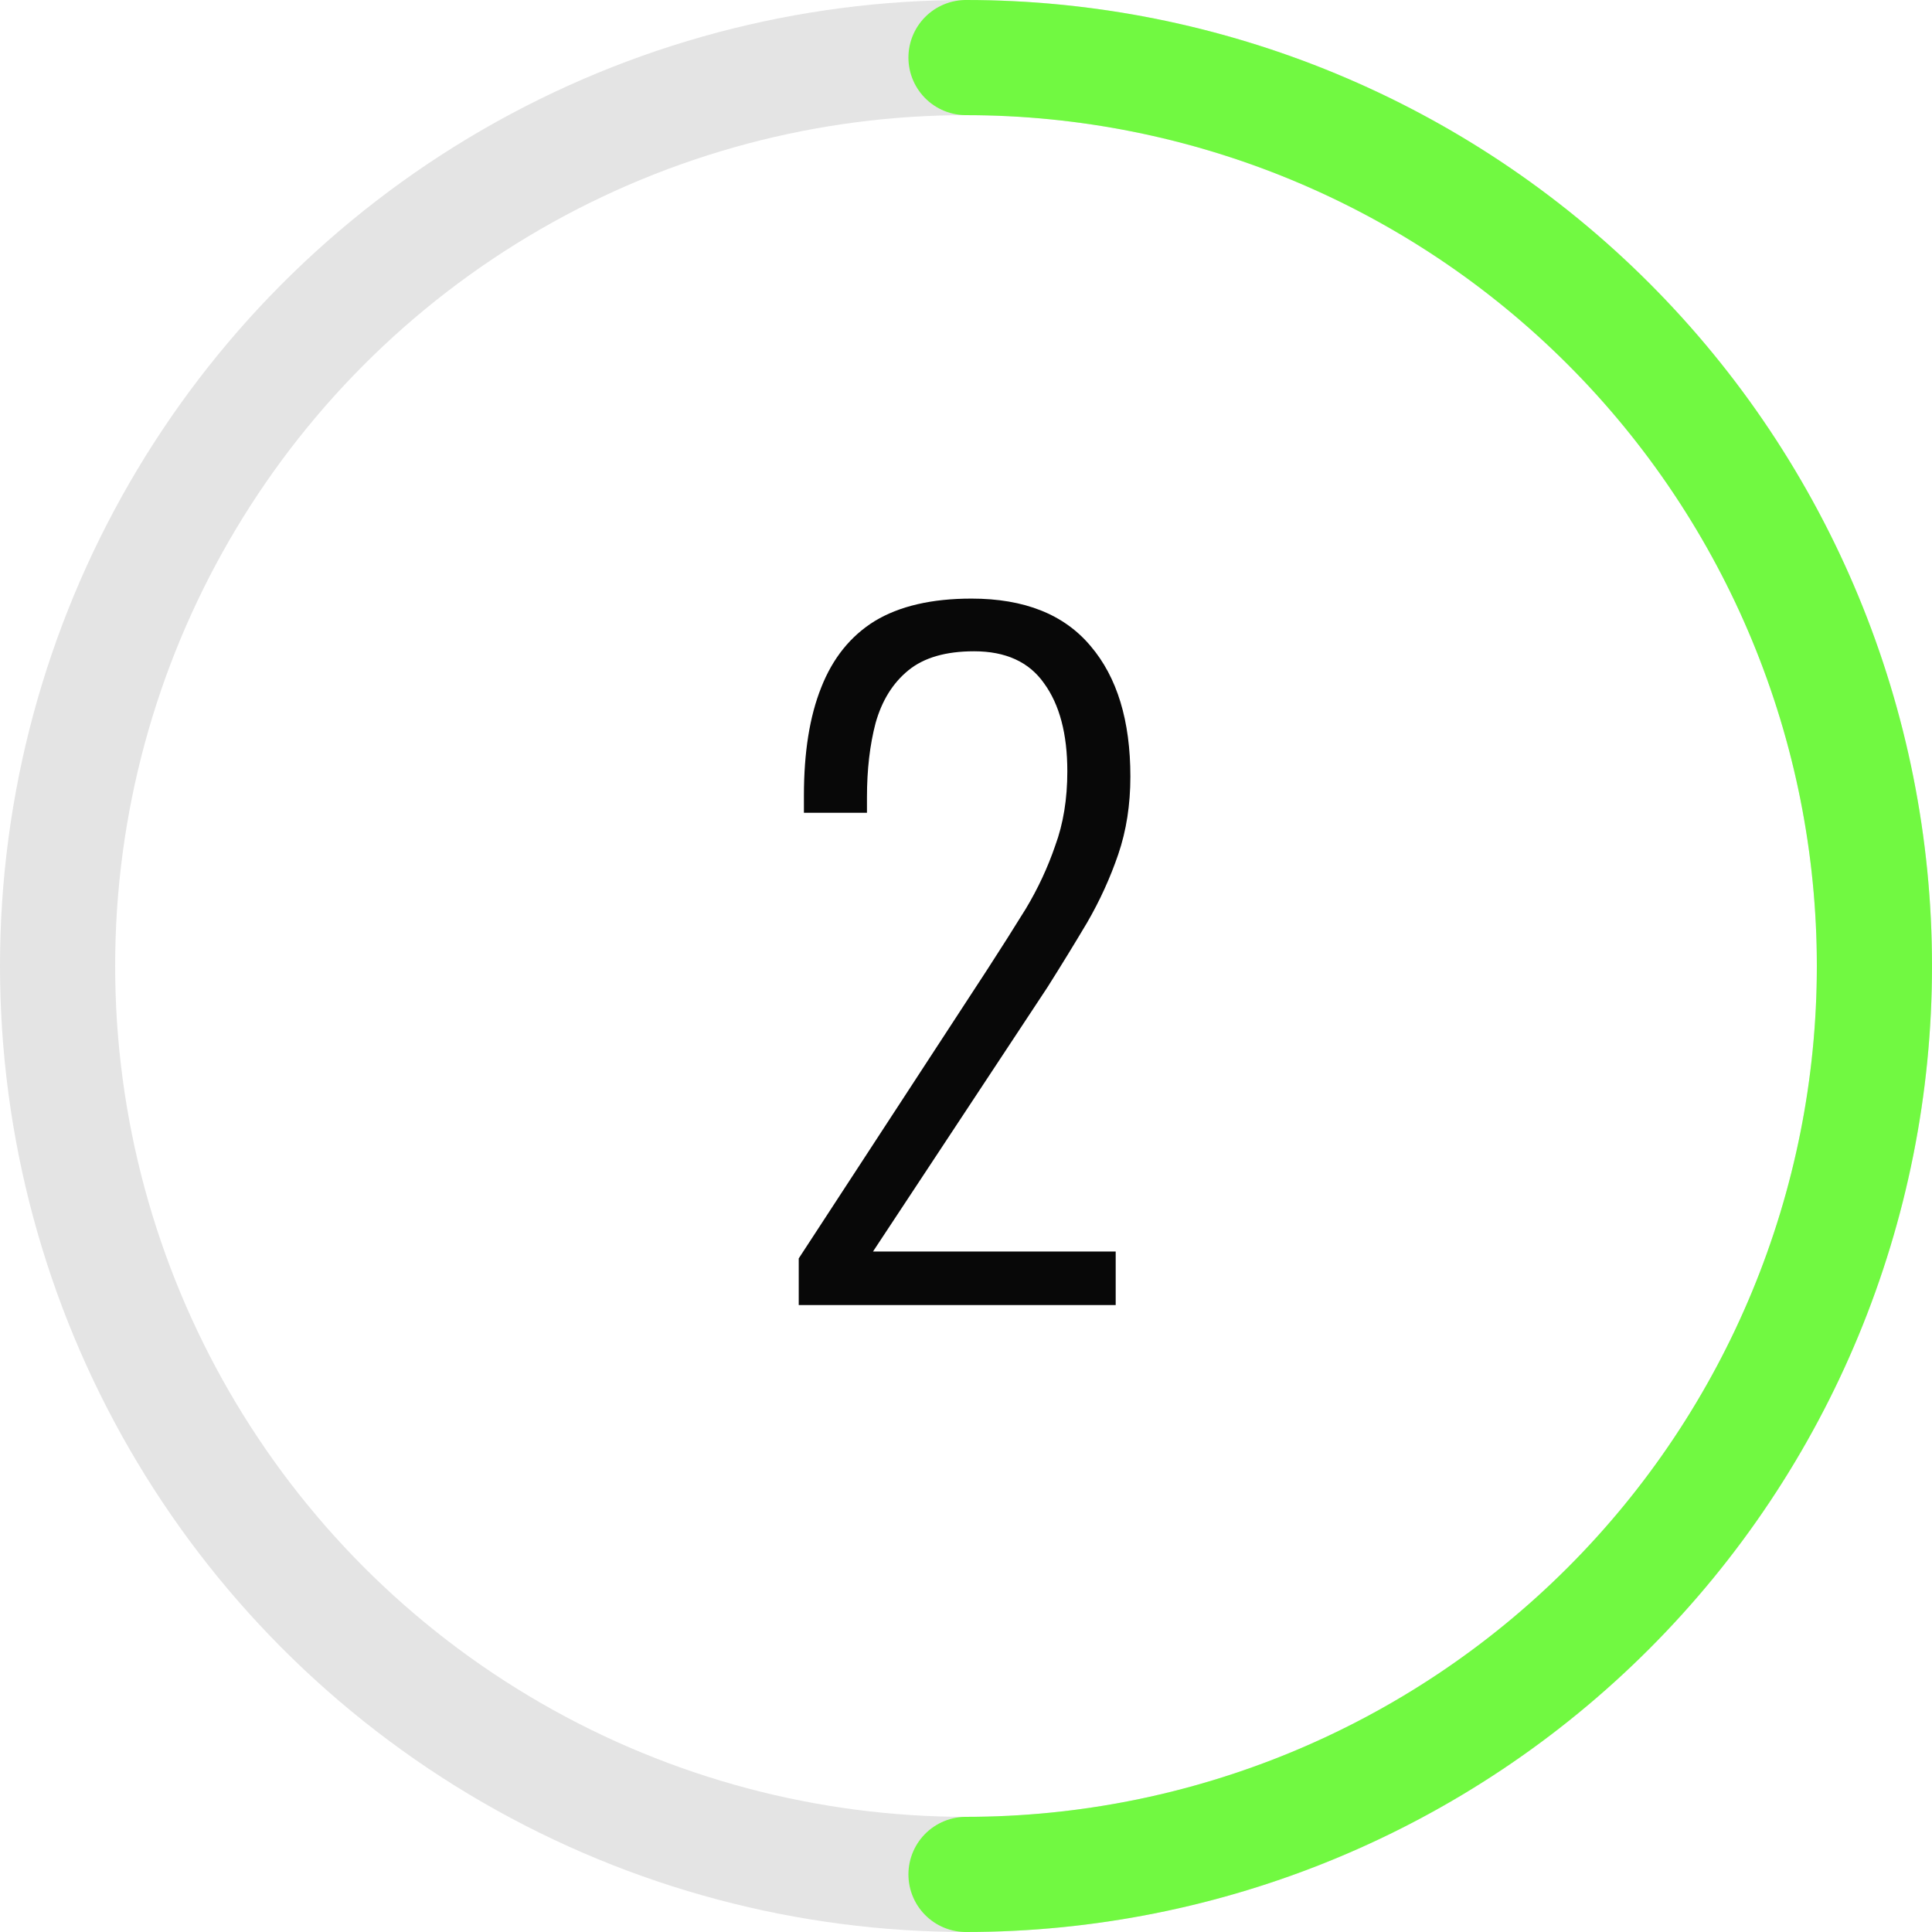
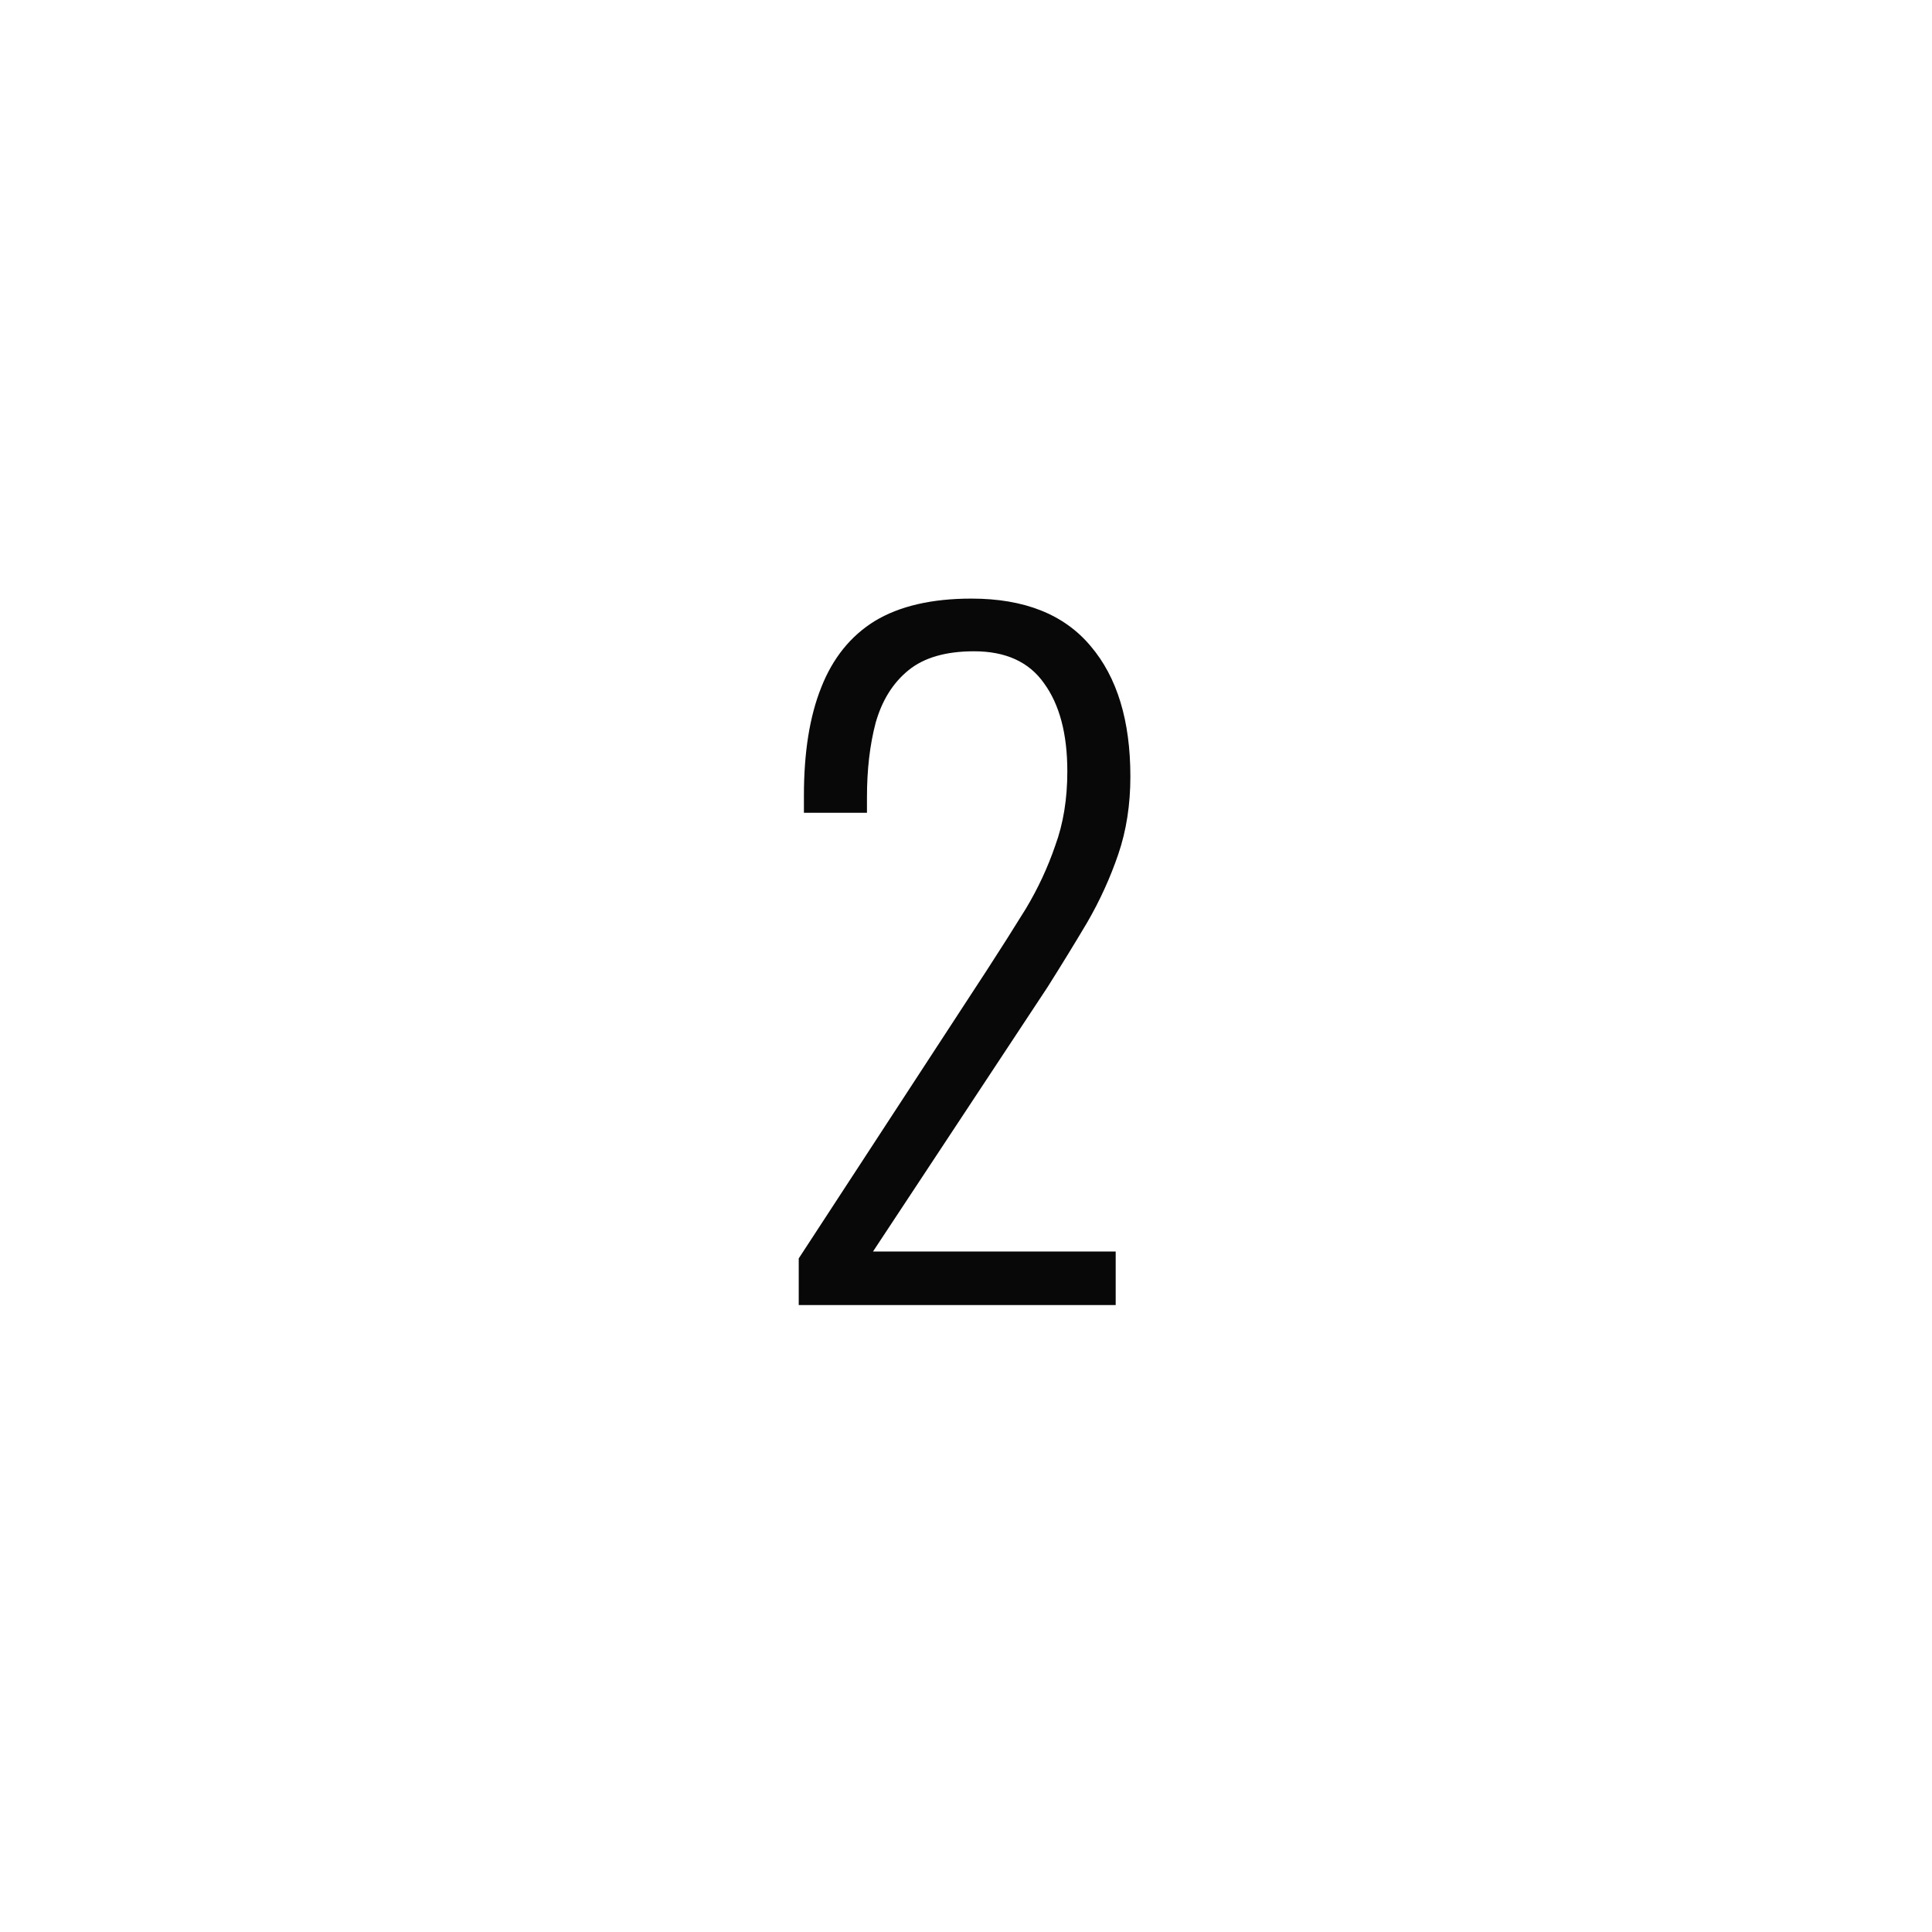
<svg xmlns="http://www.w3.org/2000/svg" width="302" height="302" viewBox="0 0 302 302" fill="none">
-   <circle cx="151" cy="151" r="142" stroke="#E4E4E4" stroke-width="18" />
-   <path d="M151 293C188.661 293 224.779 278.039 251.409 251.409C278.039 224.779 293 188.661 293 151C293 113.339 278.039 77.221 251.409 50.591C224.779 23.961 188.661 9 151 9" stroke="#71F941" stroke-width="18" stroke-linecap="round" />
  <path d="M124.854 204V196.71L154.284 151.62C156.444 148.29 158.469 145.095 160.359 142.035C162.249 138.885 163.779 135.6 164.949 132.18C166.209 128.76 166.839 124.89 166.839 120.57C166.839 114.72 165.624 110.13 163.194 106.8C160.854 103.47 157.209 101.805 152.259 101.805C147.849 101.805 144.429 102.795 141.999 104.775C139.569 106.755 137.859 109.5 136.869 113.01C135.969 116.43 135.519 120.3 135.519 124.62V127.05H125.664V124.35C125.664 117.6 126.564 111.975 128.364 107.475C130.164 102.885 132.954 99.42 136.734 97.08C140.604 94.74 145.644 93.57 151.854 93.57C160.134 93.57 166.344 96.045 170.484 100.995C174.624 105.855 176.694 112.65 176.694 121.38C176.694 125.79 176.064 129.84 174.804 133.53C173.544 137.22 171.924 140.775 169.944 144.195C167.964 147.525 165.894 150.9 163.734 154.32L136.464 195.63H174.399V204H124.854Z" fill="#080808" />
</svg>